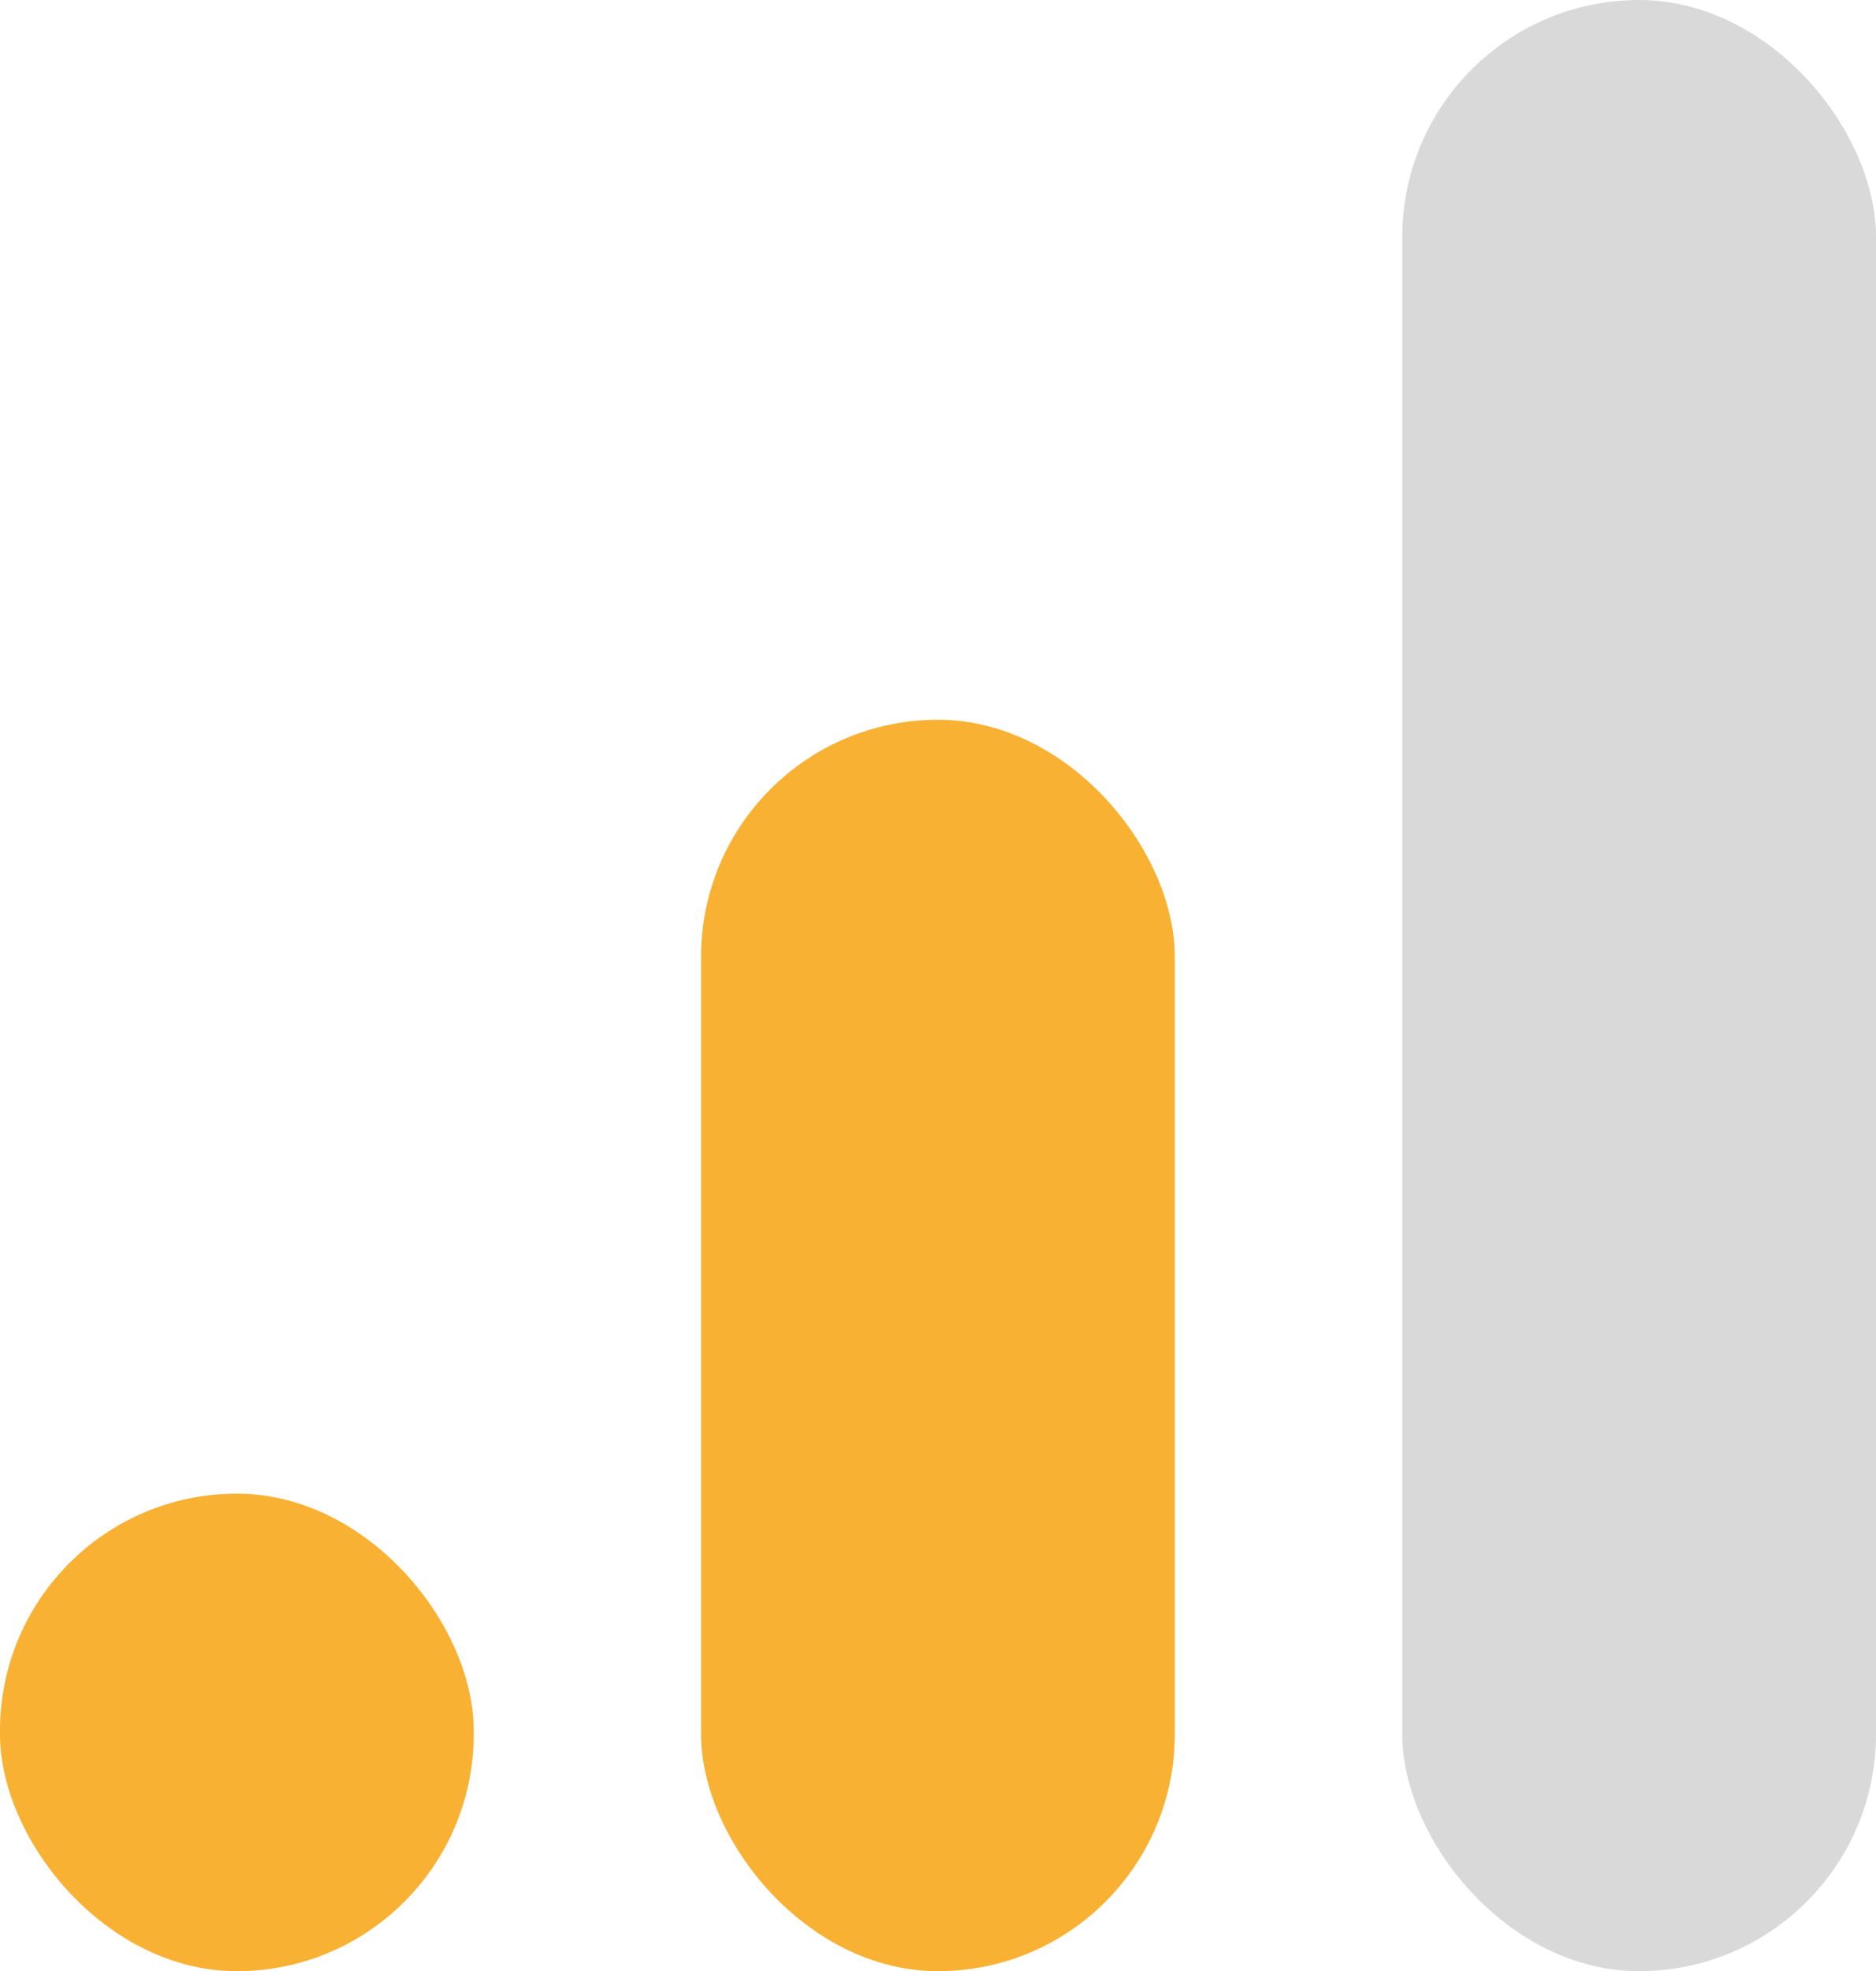
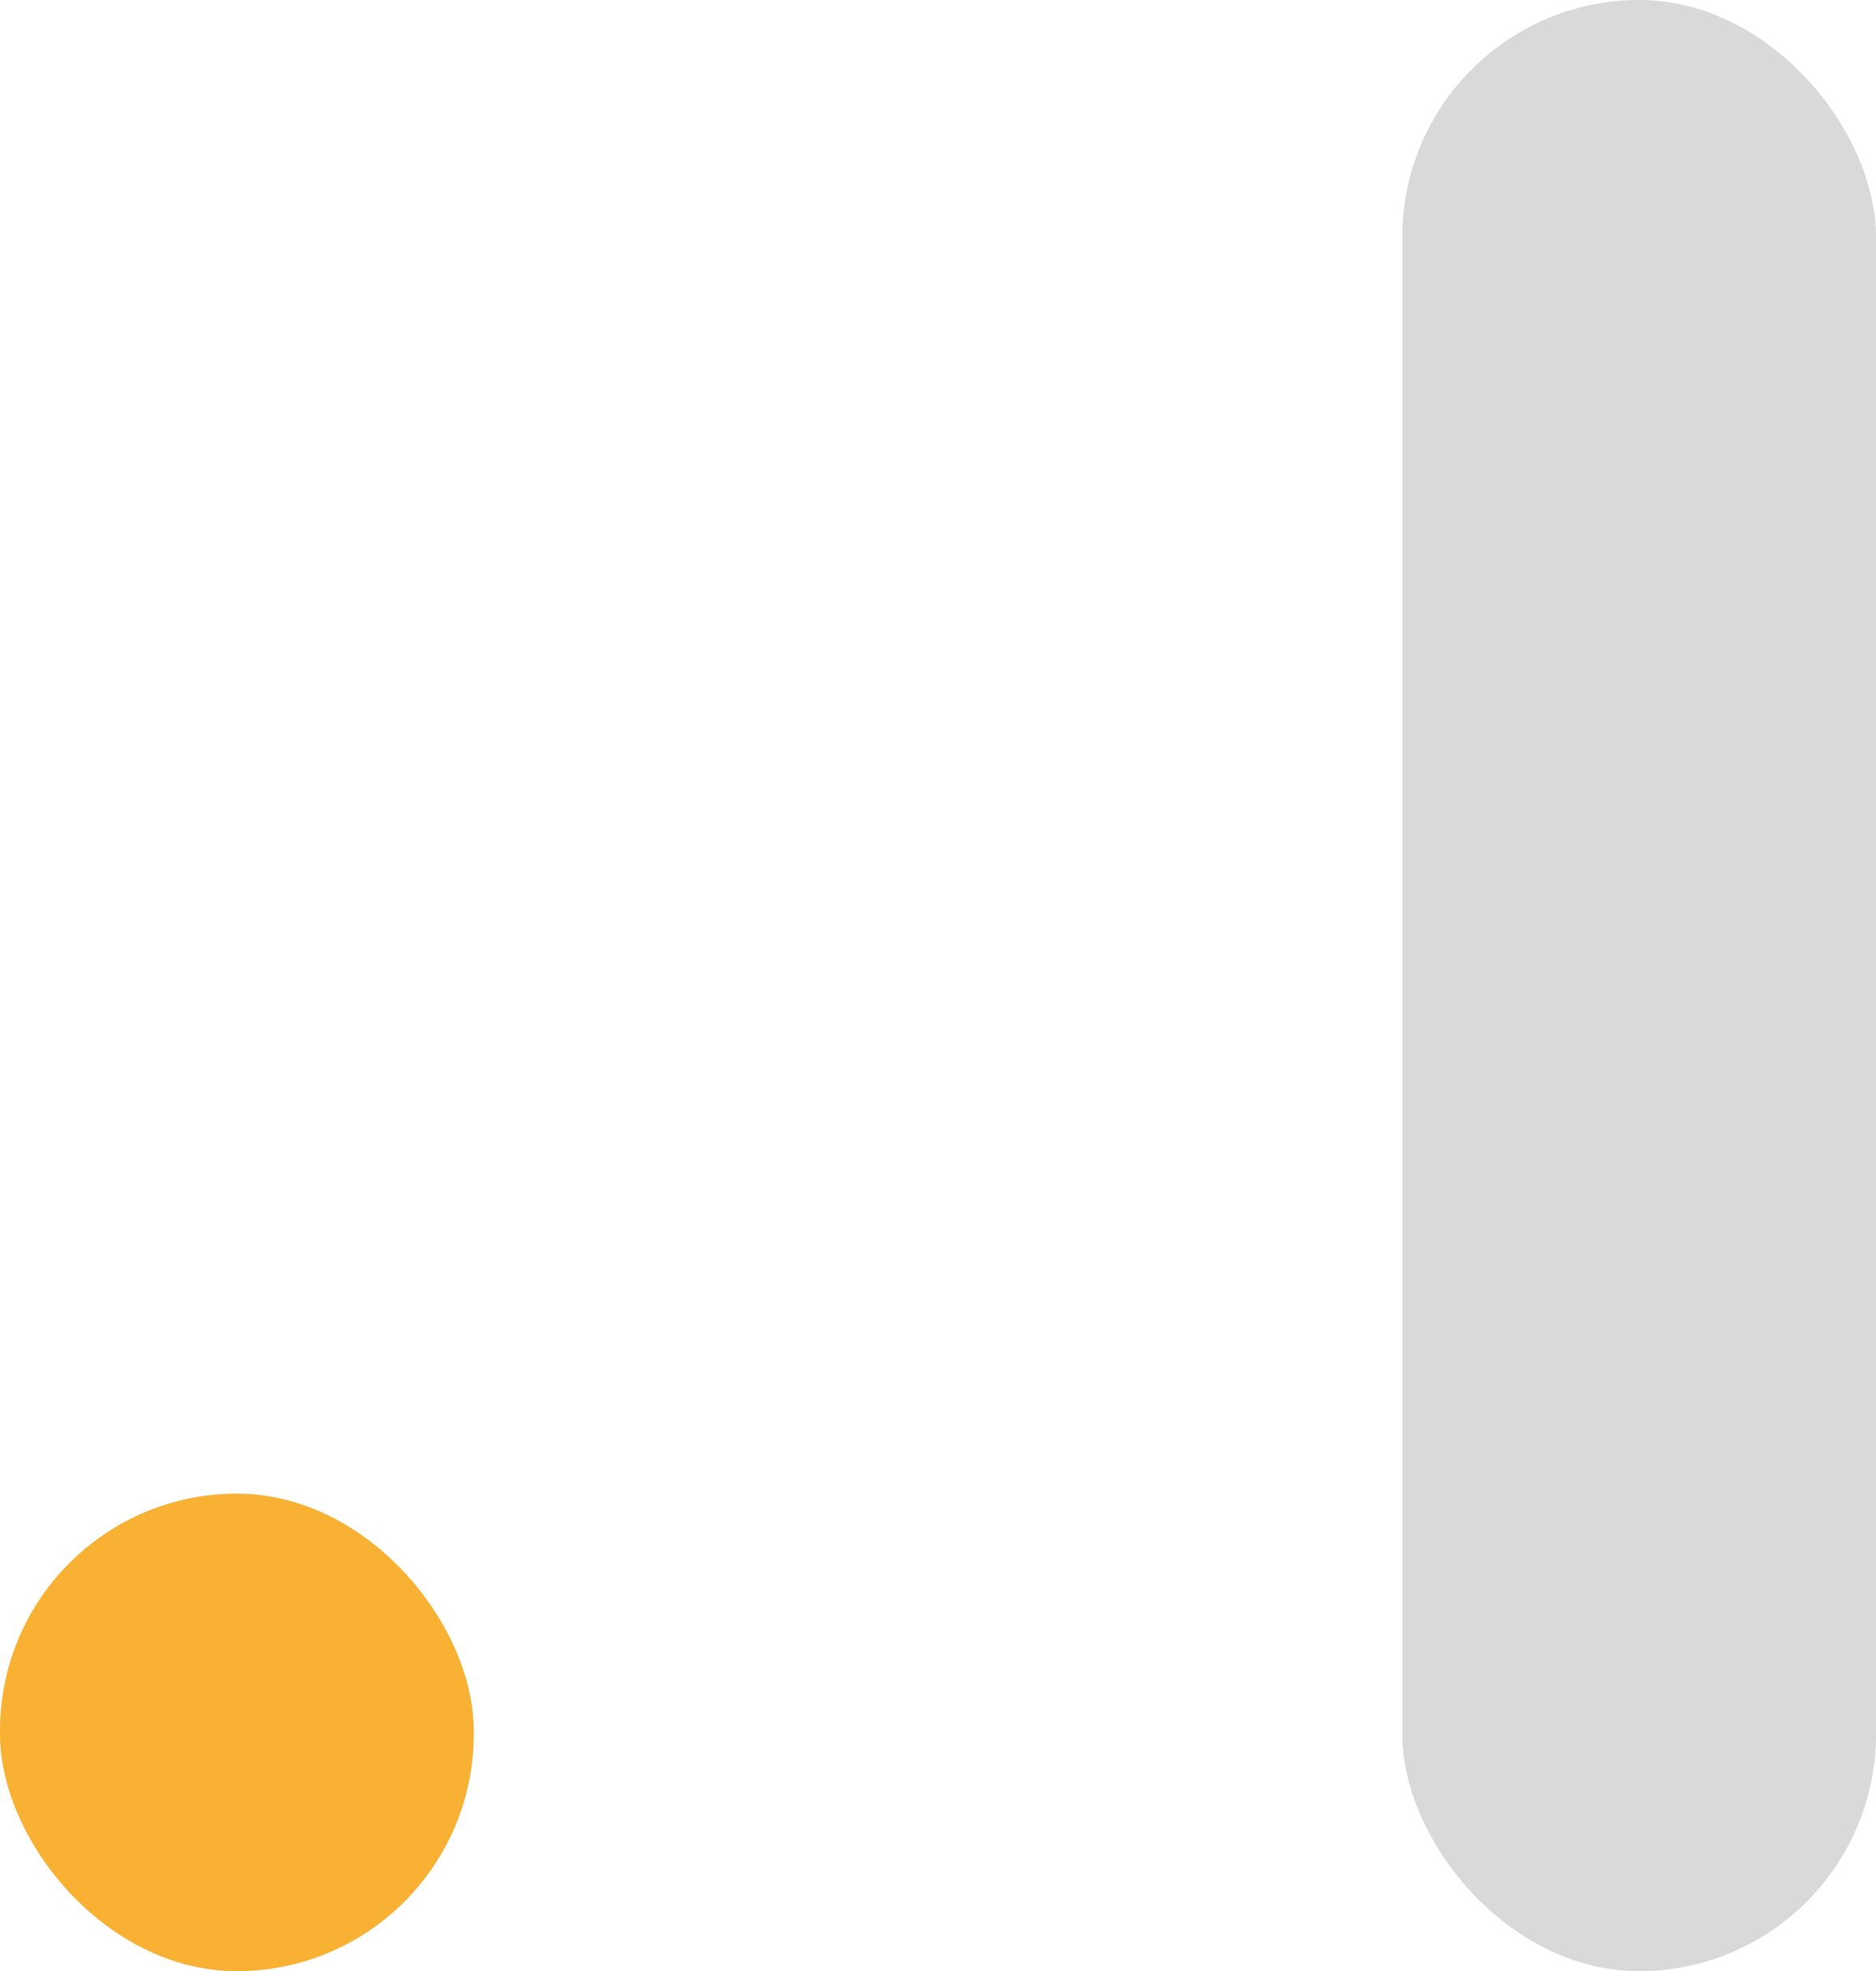
<svg xmlns="http://www.w3.org/2000/svg" width="16.569" height="17.399" viewBox="0 0 16.569 17.399">
  <g transform="translate(-93.782 -870.378)">
    <rect style="fill:#f8b133" width="4.184" height="4.215" rx="2.092" transform="translate(93.782 883.562)" />
-     <rect style="fill:#f8b133" width="4.184" height="11.046" rx="2.092" transform="translate(99.974 876.731)" />
    <rect width="4.184" height="17.399" rx="2.092" transform="translate(106.167 870.378)" style="fill:#d9d9d9" />
  </g>
</svg>